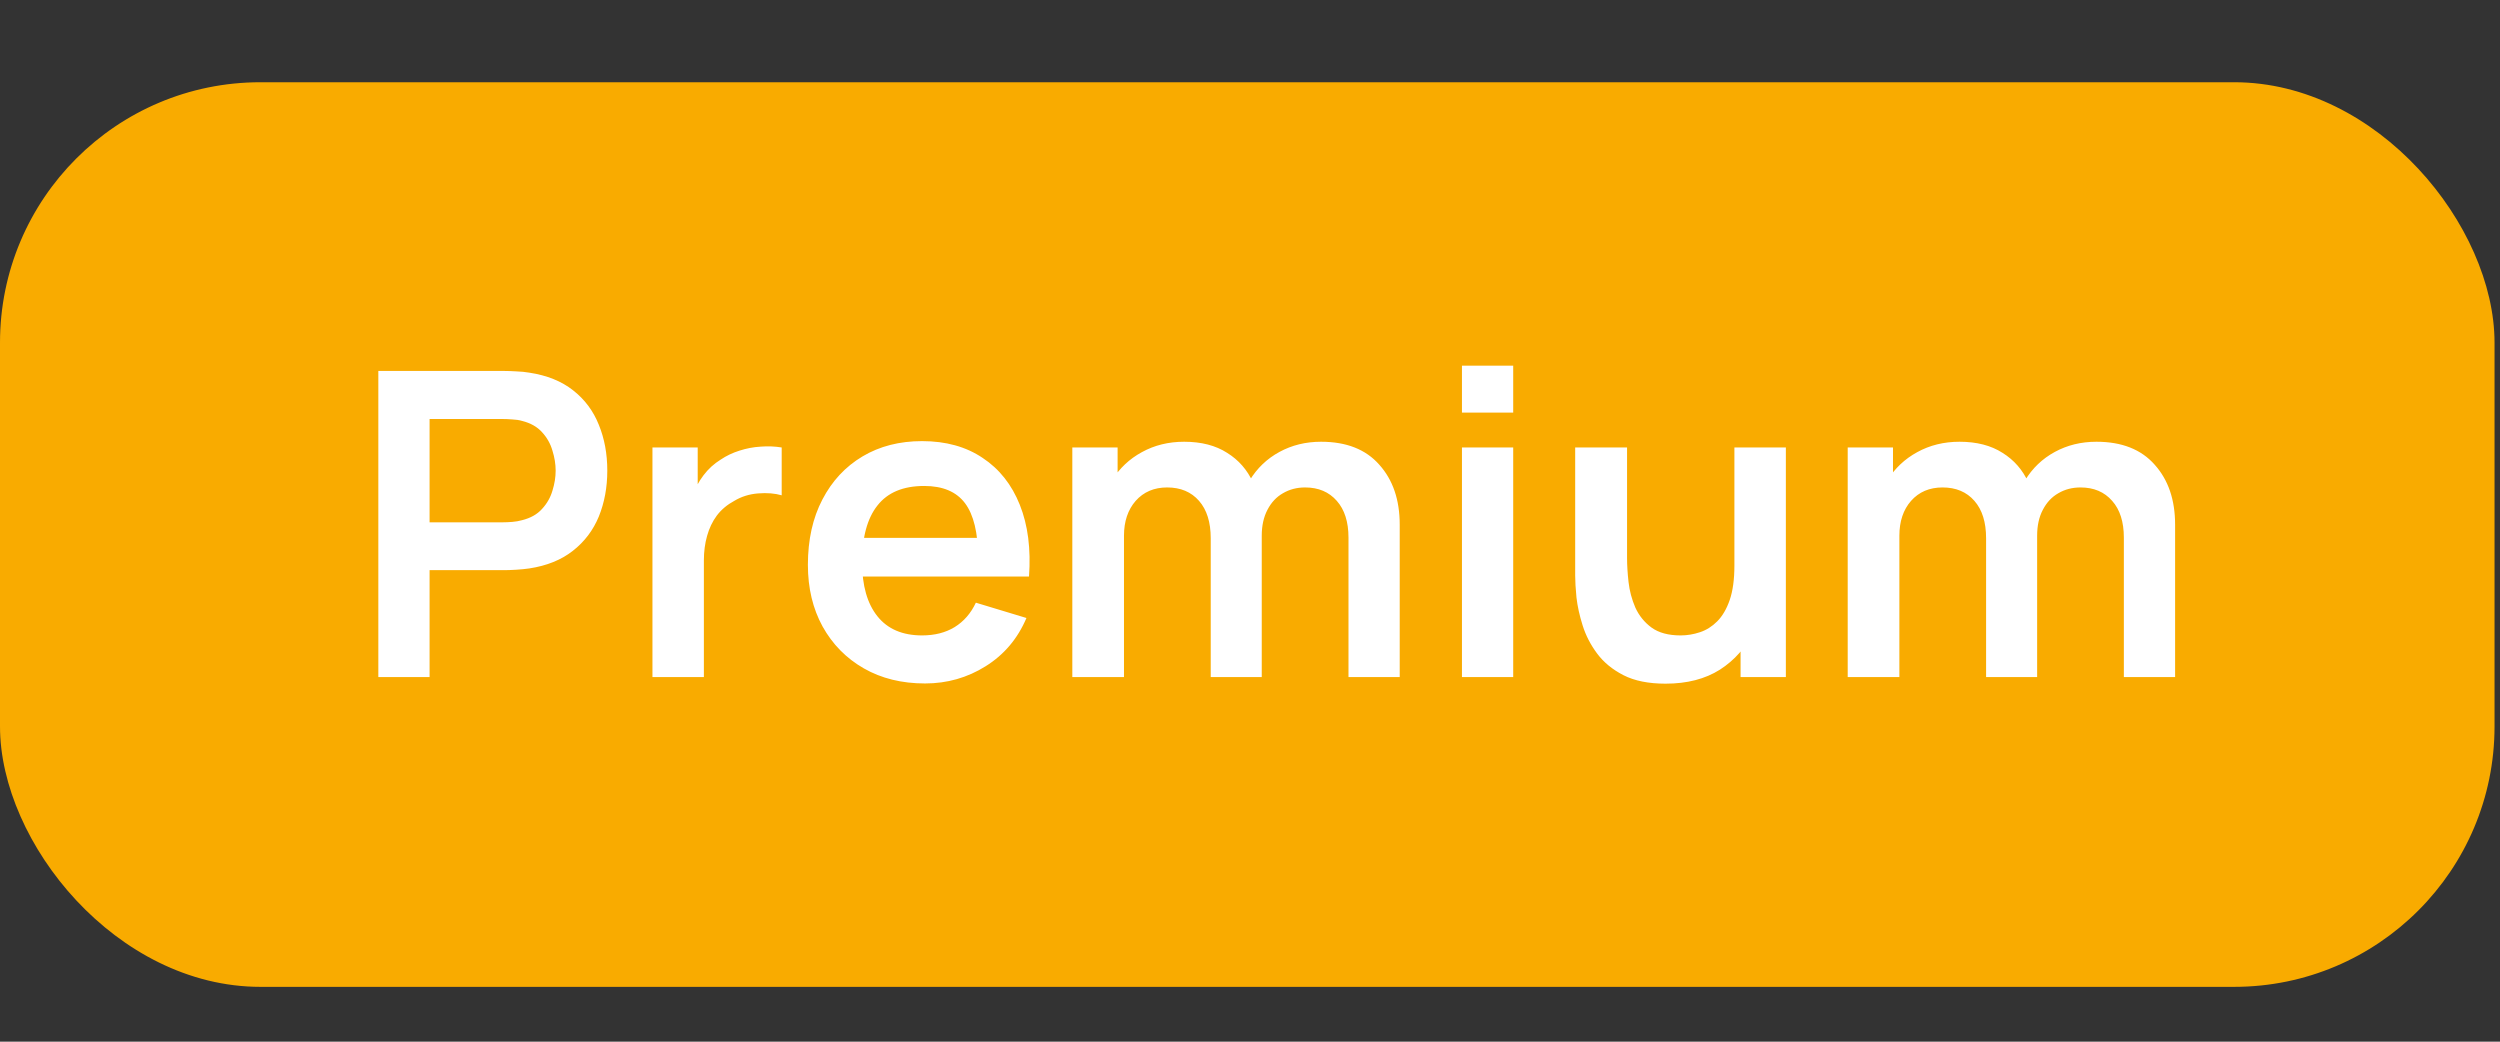
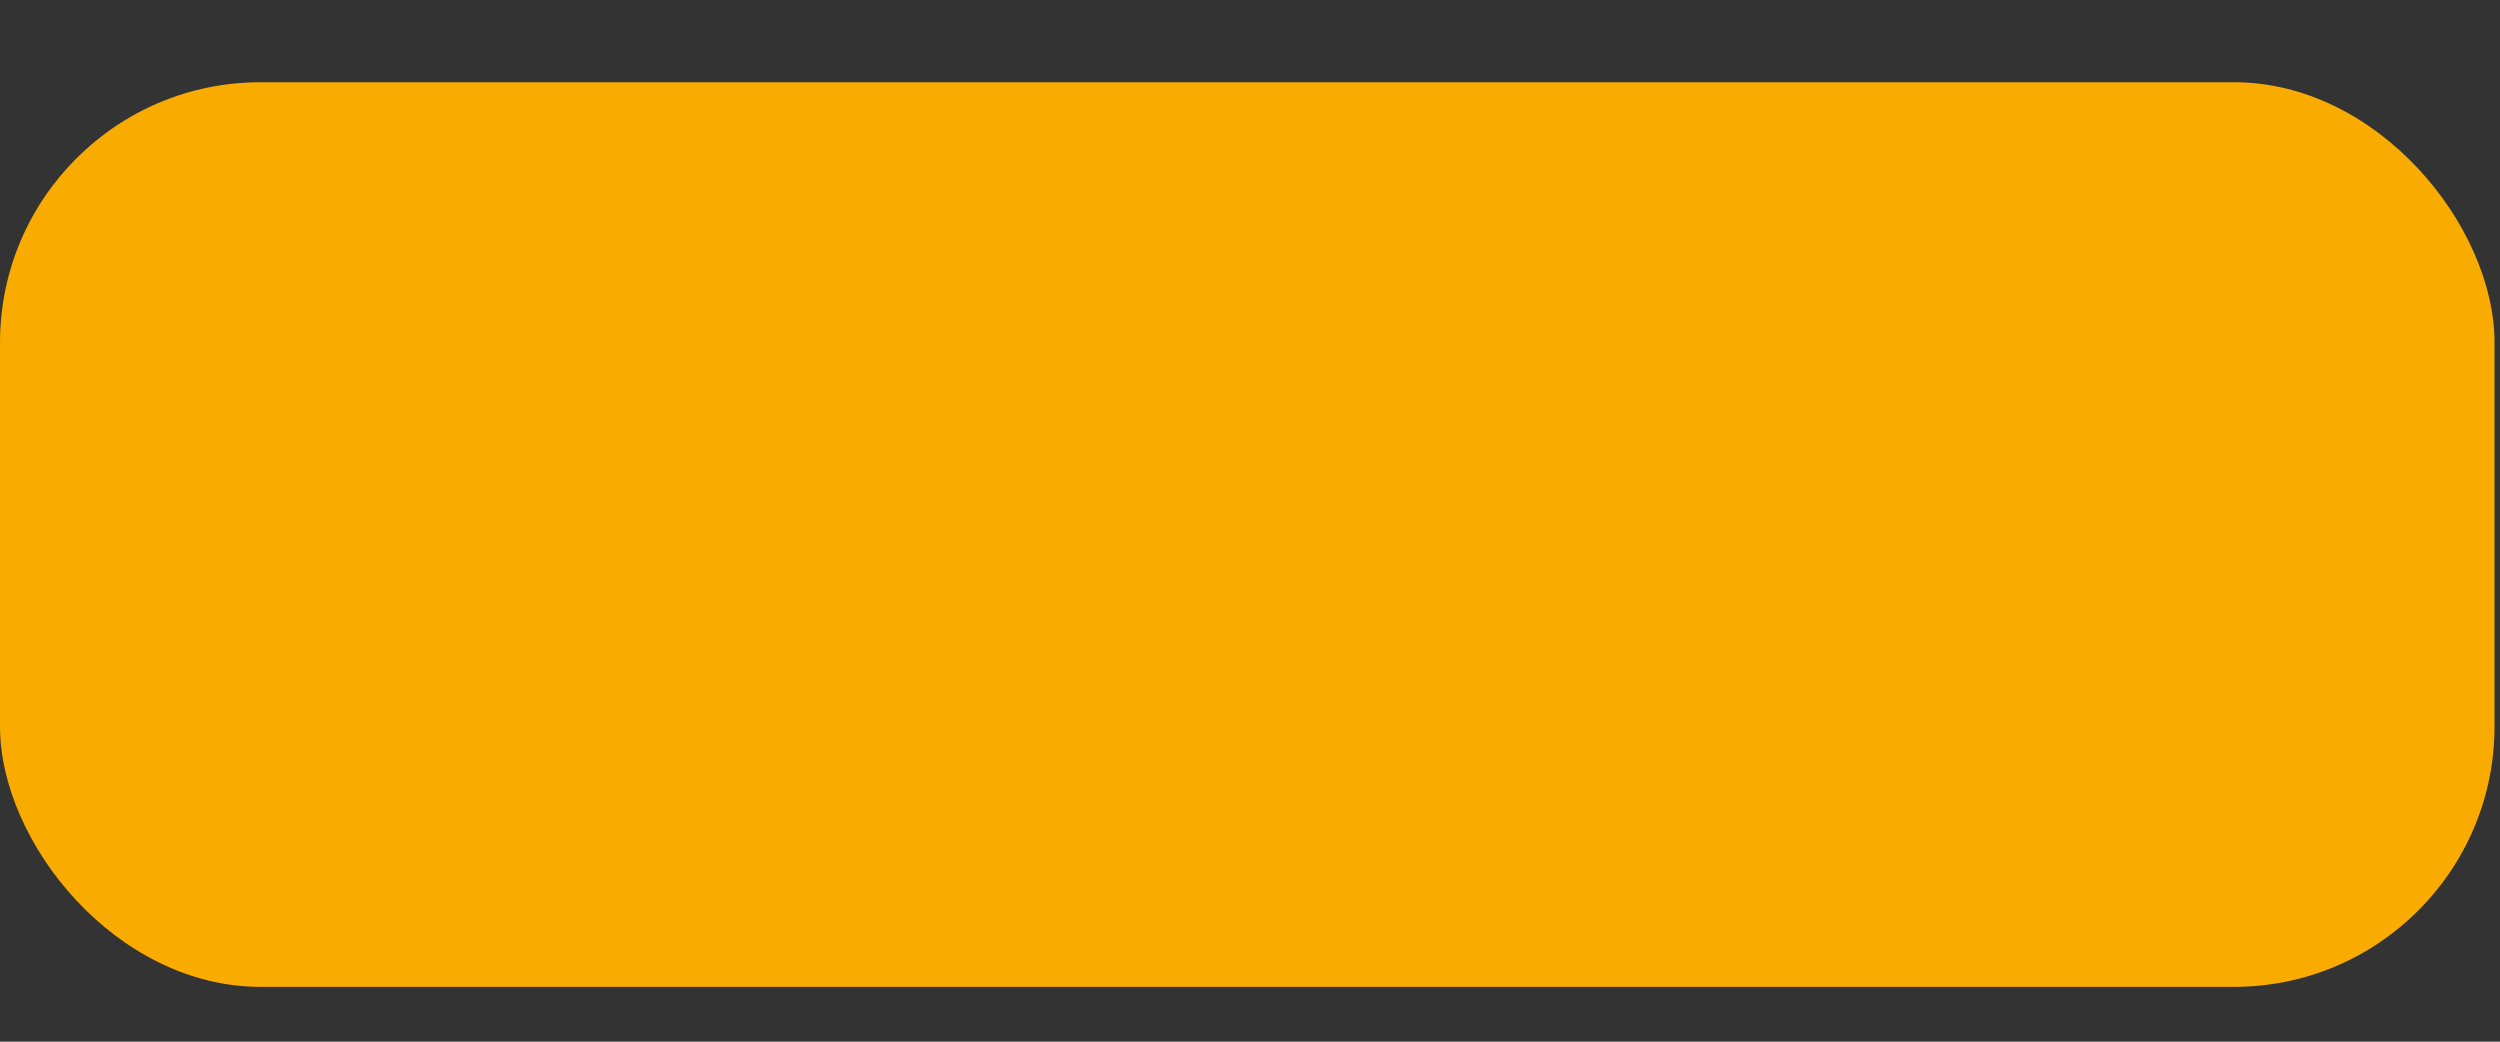
<svg xmlns="http://www.w3.org/2000/svg" width="96" height="40" viewBox="0 0 96 40" fill="none">
  <rect x="0" y="0" width="96" height="40" fill="#333333" stroke="none" />
  <rect y="3.158" width="95.79" height="34.737" rx="10" fill="#F9AB00" />
-   <path d="M14.528 26V14.245H19.385C19.5 14.245 19.647 14.25 19.826 14.261C20.006 14.267 20.172 14.283 20.324 14.31C21.005 14.413 21.565 14.639 22.006 14.988C22.452 15.336 22.781 15.777 22.994 16.31C23.211 16.838 23.32 17.426 23.32 18.073C23.32 18.715 23.211 19.303 22.994 19.837C22.776 20.364 22.444 20.803 21.998 21.151C21.557 21.499 20.999 21.725 20.324 21.828C20.172 21.85 20.003 21.867 19.818 21.878C19.639 21.888 19.494 21.894 19.385 21.894H16.496V26H14.528ZM16.496 20.057H19.304C19.413 20.057 19.535 20.052 19.671 20.041C19.807 20.03 19.932 20.008 20.047 19.975C20.373 19.894 20.629 19.75 20.814 19.543C21.005 19.336 21.138 19.102 21.214 18.841C21.296 18.579 21.337 18.324 21.337 18.073C21.337 17.823 21.296 17.567 21.214 17.306C21.138 17.039 21.005 16.803 20.814 16.596C20.629 16.389 20.373 16.245 20.047 16.163C19.932 16.13 19.807 16.111 19.671 16.106C19.535 16.095 19.413 16.09 19.304 16.09H16.496V20.057ZM25.054 26V17.183H26.792V19.331L26.58 19.053C26.689 18.759 26.833 18.492 27.013 18.253C27.198 18.008 27.418 17.807 27.674 17.649C27.892 17.502 28.131 17.388 28.392 17.306C28.659 17.219 28.931 17.167 29.209 17.151C29.486 17.129 29.756 17.14 30.017 17.183V19.02C29.756 18.944 29.454 18.92 29.111 18.947C28.773 18.974 28.469 19.069 28.197 19.233C27.924 19.38 27.701 19.567 27.527 19.796C27.358 20.024 27.233 20.286 27.152 20.579C27.07 20.868 27.029 21.181 27.029 21.518V26H25.054ZM35.522 26.245C34.629 26.245 33.845 26.052 33.17 25.665C32.496 25.279 31.968 24.743 31.587 24.057C31.211 23.371 31.023 22.582 31.023 21.69C31.023 20.726 31.209 19.891 31.579 19.183C31.949 18.471 32.463 17.918 33.121 17.526C33.78 17.134 34.542 16.939 35.407 16.939C36.322 16.939 37.097 17.154 37.734 17.584C38.376 18.008 38.852 18.609 39.162 19.388C39.473 20.166 39.59 21.083 39.514 22.139H37.562V21.42C37.557 20.462 37.388 19.763 37.056 19.322C36.724 18.881 36.202 18.661 35.489 18.661C34.683 18.661 34.085 18.911 33.693 19.412C33.301 19.907 33.105 20.634 33.105 21.592C33.105 22.484 33.301 23.175 33.693 23.665C34.085 24.155 34.656 24.4 35.407 24.4C35.892 24.4 36.308 24.294 36.656 24.082C37.01 23.864 37.282 23.551 37.473 23.143L39.416 23.731C39.078 24.525 38.556 25.143 37.848 25.584C37.146 26.024 36.37 26.245 35.522 26.245ZM32.485 22.139V20.653H38.55V22.139H32.485ZM51.782 26V20.645C51.782 20.041 51.632 19.57 51.333 19.233C51.033 18.89 50.628 18.718 50.116 18.718C49.801 18.718 49.518 18.792 49.267 18.939C49.017 19.08 48.818 19.292 48.671 19.575C48.525 19.853 48.451 20.185 48.451 20.571L47.578 20.057C47.572 19.448 47.708 18.911 47.986 18.449C48.269 17.981 48.65 17.616 49.129 17.355C49.608 17.094 50.141 16.963 50.729 16.963C51.703 16.963 52.448 17.257 52.965 17.845C53.488 18.427 53.749 19.194 53.749 20.147V26H51.782ZM41.177 26V17.183H42.916V19.918H43.161V26H41.177ZM46.492 26V20.669C46.492 20.054 46.342 19.575 46.043 19.233C45.743 18.89 45.335 18.718 44.818 18.718C44.318 18.718 43.915 18.89 43.61 19.233C43.311 19.575 43.161 20.022 43.161 20.571L42.279 19.984C42.279 19.412 42.421 18.898 42.704 18.441C42.987 17.983 43.368 17.624 43.847 17.363C44.331 17.096 44.873 16.963 45.471 16.963C46.13 16.963 46.679 17.105 47.12 17.388C47.567 17.665 47.899 18.046 48.116 18.53C48.339 19.009 48.451 19.551 48.451 20.155V26H46.492ZM56.139 15.845V14.041H58.107V15.845H56.139ZM56.139 26V17.183H58.107V26H56.139ZM63.956 26.253C63.303 26.253 62.764 26.144 62.34 25.927C61.916 25.709 61.578 25.431 61.328 25.094C61.077 24.756 60.892 24.397 60.773 24.016C60.653 23.635 60.574 23.276 60.536 22.939C60.503 22.596 60.487 22.318 60.487 22.106V17.183H62.479V21.428C62.479 21.701 62.498 22.008 62.536 22.351C62.574 22.688 62.661 23.015 62.797 23.331C62.939 23.641 63.145 23.897 63.418 24.098C63.695 24.299 64.068 24.4 64.536 24.4C64.786 24.4 65.034 24.359 65.279 24.277C65.524 24.196 65.744 24.057 65.94 23.861C66.141 23.66 66.302 23.385 66.422 23.037C66.541 22.688 66.601 22.248 66.601 21.714L67.769 22.212C67.769 22.963 67.622 23.643 67.328 24.253C67.039 24.863 66.612 25.35 66.046 25.714C65.48 26.073 64.784 26.253 63.956 26.253ZM66.838 26V23.265H66.601V17.183H68.577V26H66.838ZM81.556 26V20.645C81.556 20.041 81.407 19.57 81.107 19.233C80.808 18.89 80.403 18.718 79.891 18.718C79.575 18.718 79.292 18.792 79.042 18.939C78.792 19.08 78.593 19.292 78.446 19.575C78.299 19.853 78.226 20.185 78.226 20.571L77.352 20.057C77.347 19.448 77.483 18.911 77.76 18.449C78.043 17.981 78.424 17.616 78.903 17.355C79.382 17.094 79.915 16.963 80.503 16.963C81.477 16.963 82.223 17.257 82.74 17.845C83.263 18.427 83.524 19.194 83.524 20.147V26H81.556ZM70.952 26V17.183H72.691V19.918H72.936V26H70.952ZM76.266 26V20.669C76.266 20.054 76.117 19.575 75.817 19.233C75.518 18.89 75.11 18.718 74.593 18.718C74.092 18.718 73.689 18.89 73.385 19.233C73.085 19.575 72.936 20.022 72.936 20.571L72.054 19.984C72.054 19.412 72.196 18.898 72.479 18.441C72.762 17.983 73.143 17.624 73.621 17.363C74.106 17.096 74.647 16.963 75.246 16.963C75.904 16.963 76.454 17.105 76.895 17.388C77.341 17.665 77.673 18.046 77.891 18.53C78.114 19.009 78.226 19.551 78.226 20.155V26H76.266Z" fill="white" />
</svg>